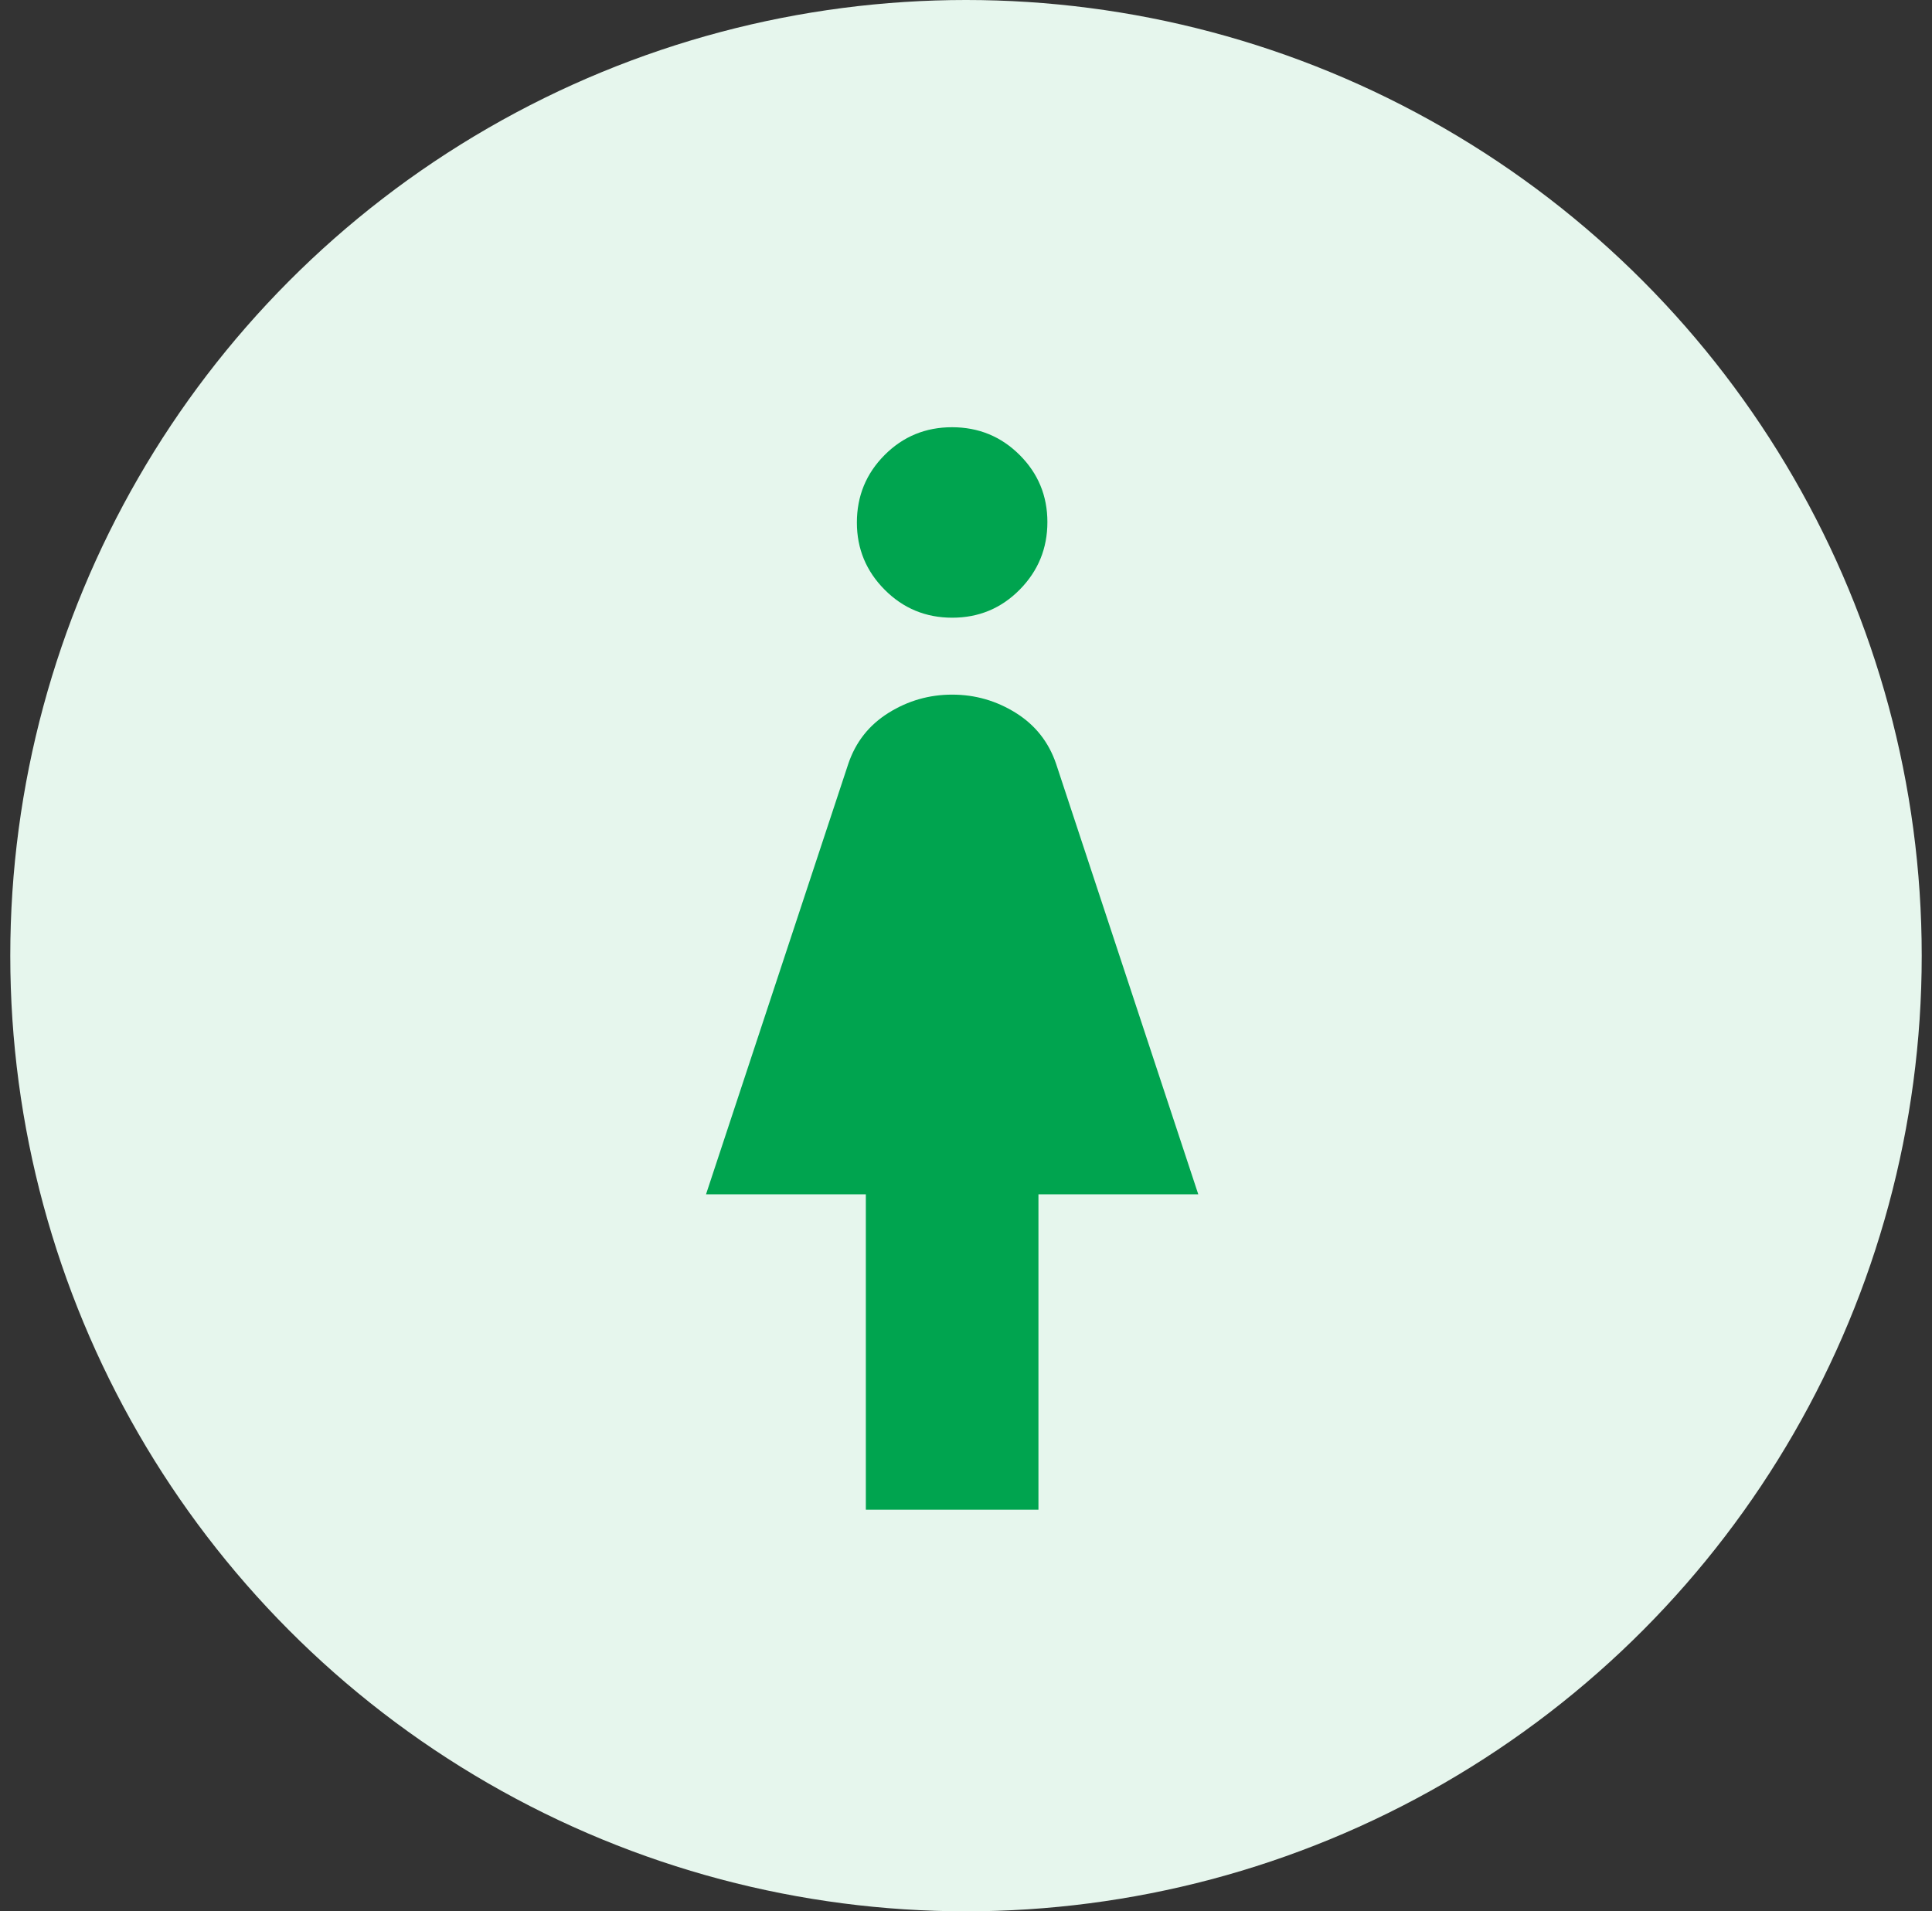
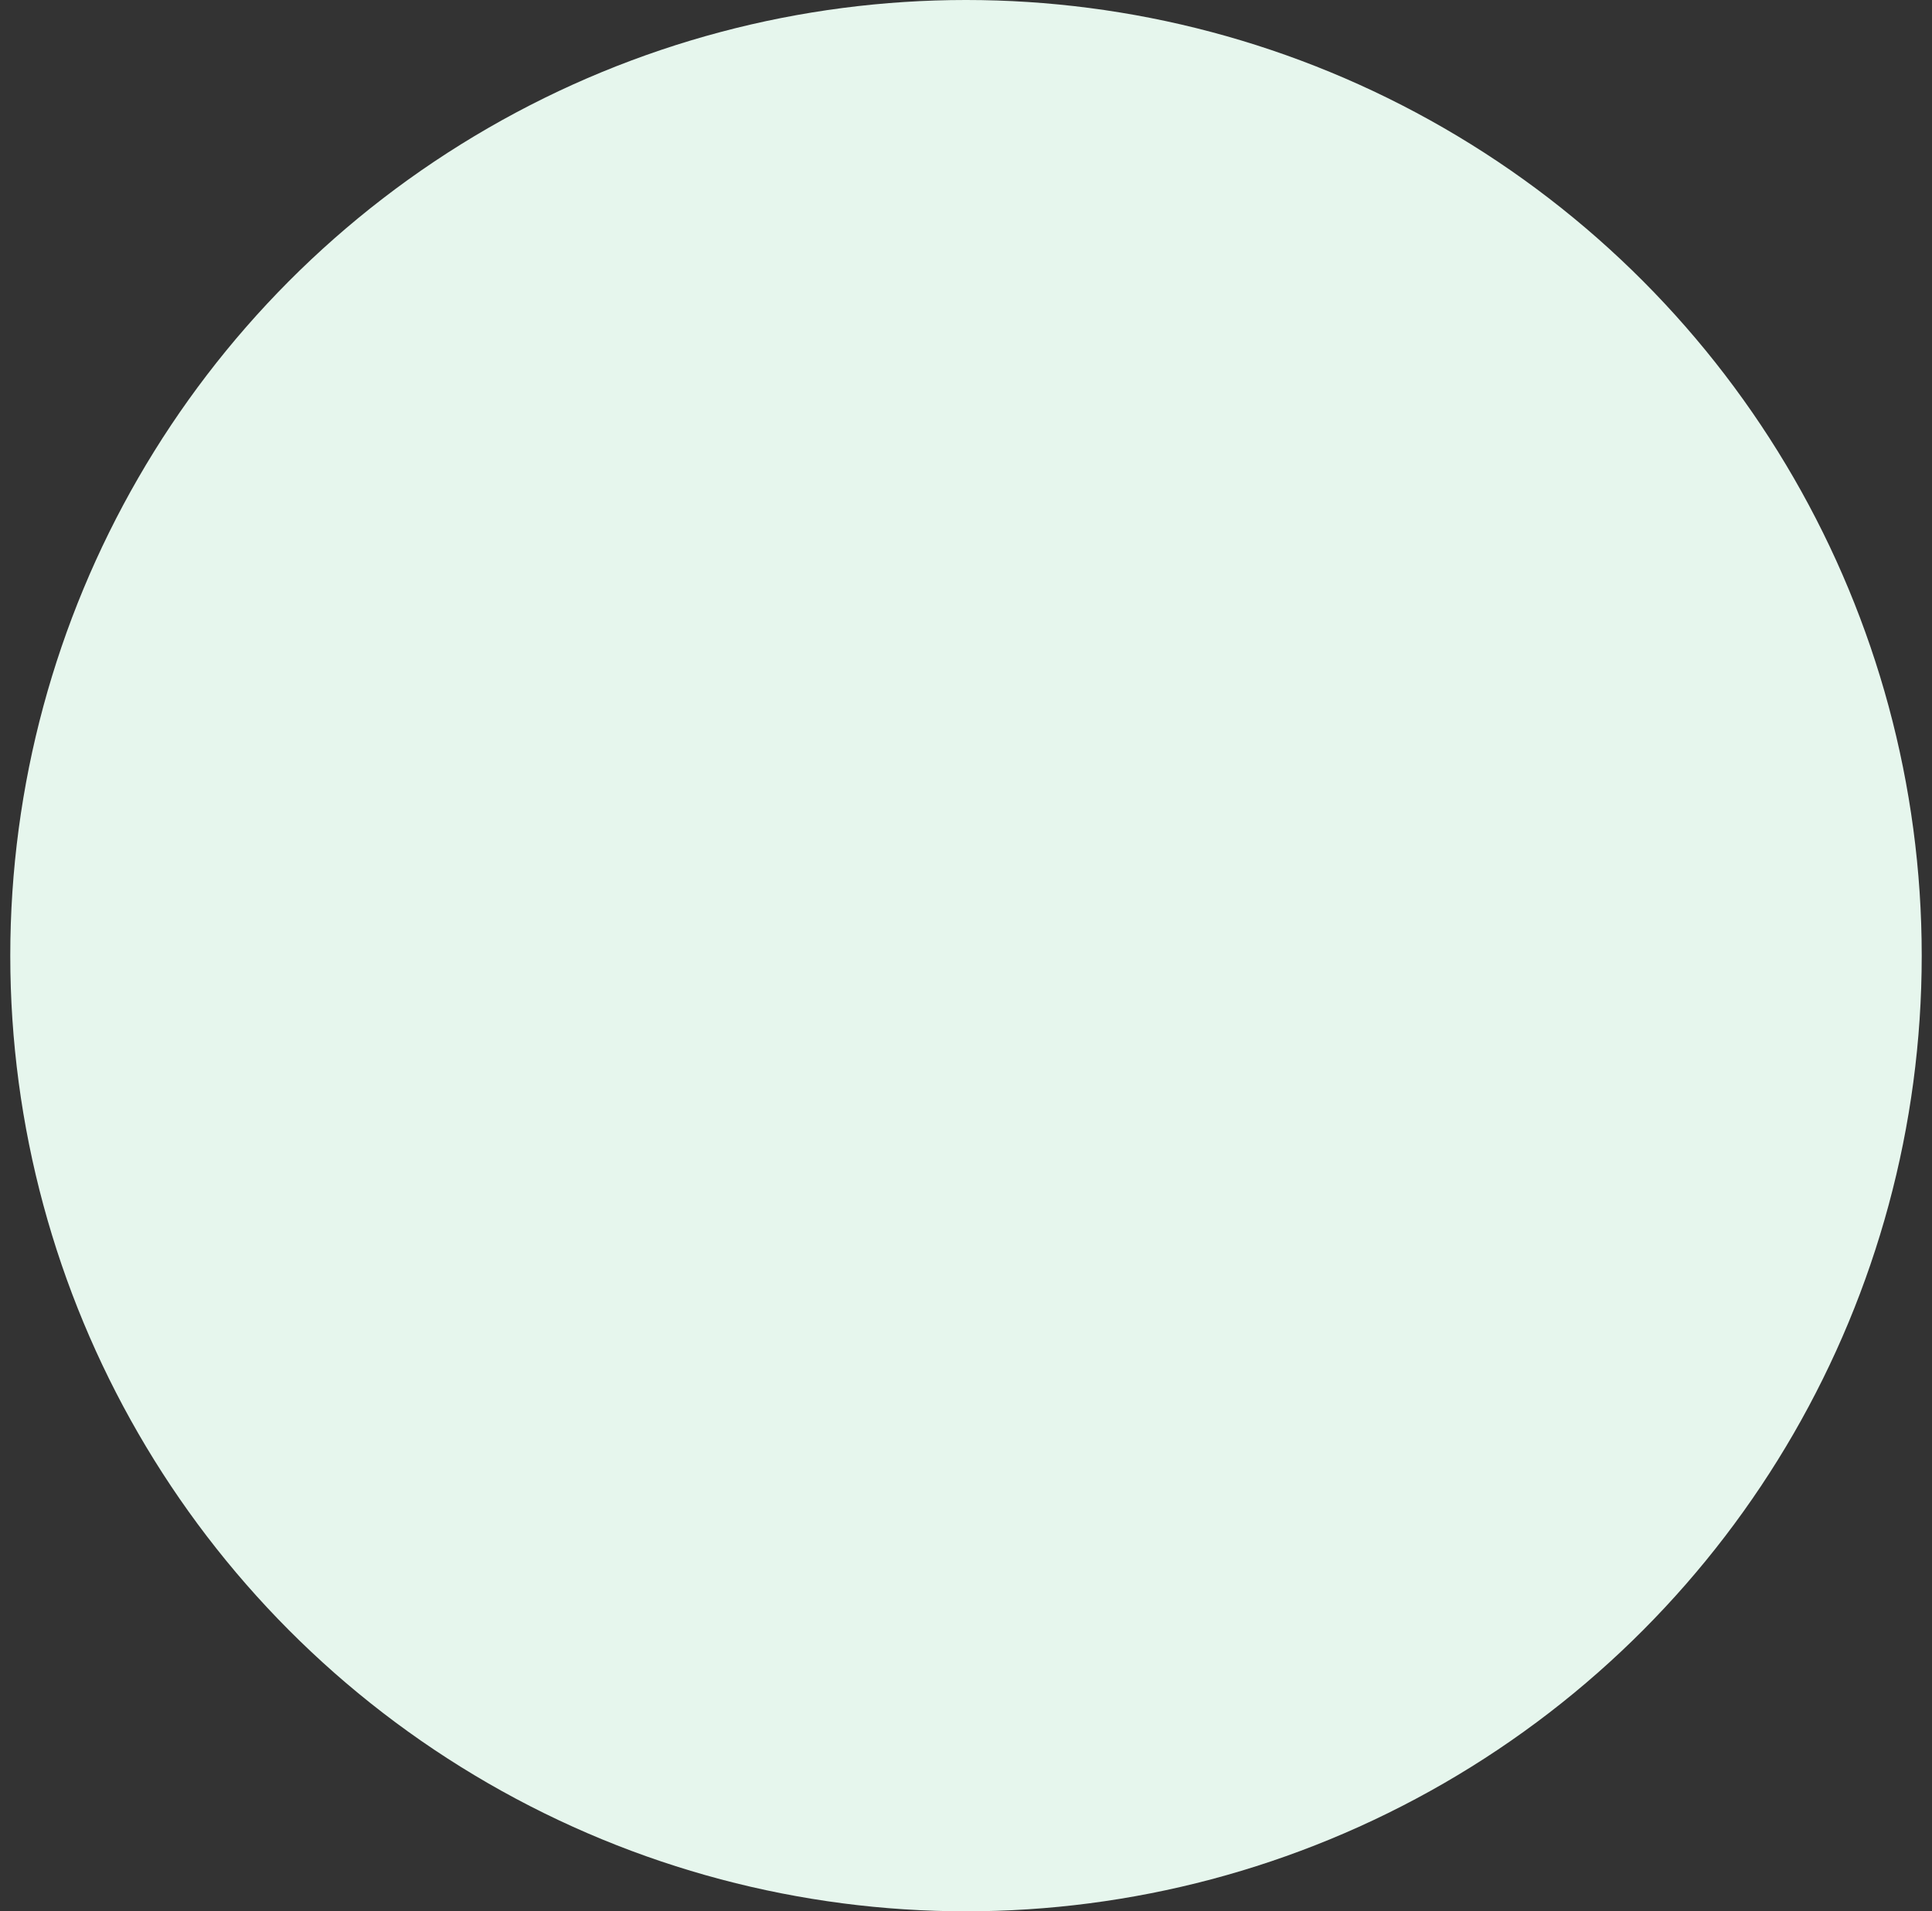
<svg xmlns="http://www.w3.org/2000/svg" width="94" height="93" viewBox="0 0 94 93" fill="none">
  <rect x="0" y="0" width="94" height="93" fill="#333333" stroke="none" />
  <circle cx="47" cy="46.5" r="46.5" fill="#E6F6ED" />
  <mask id="mask0_470_3234" style="mask-type:alpha" maskUnits="userSpaceOnUse" x="13" y="14" width="66" height="66">
-     <rect x="13.978" y="14.826" width="64.696" height="64.696" fill="#D9D9D9" />
-   </mask>
+     </mask>
  <g mask="url(#mask0_470_3234)">
-     <path d="M42.127 73.457V58.112H34.351L41.272 37.169C41.631 36.104 42.284 35.277 43.231 34.686C44.178 34.095 45.209 33.799 46.326 33.799C47.443 33.799 48.474 34.095 49.421 34.686C50.368 35.277 51.022 36.104 51.384 37.167L58.301 58.112H50.525V73.457L42.127 73.457ZM46.331 30.056C45.042 30.056 43.947 29.603 43.045 28.697C42.142 27.79 41.691 26.701 41.691 25.427C41.691 24.138 42.141 23.043 43.039 22.141C43.938 21.239 45.031 20.788 46.321 20.788C47.61 20.788 48.705 21.237 49.607 22.135C50.509 23.034 50.96 24.123 50.96 25.404C50.96 26.684 50.511 27.78 49.613 28.691C48.714 29.601 47.621 30.056 46.331 30.056Z" fill="#00A44F" />
+     <path d="M42.127 73.457V58.112H34.351L41.272 37.169C41.631 36.104 42.284 35.277 43.231 34.686C44.178 34.095 45.209 33.799 46.326 33.799C47.443 33.799 48.474 34.095 49.421 34.686C50.368 35.277 51.022 36.104 51.384 37.167L58.301 58.112H50.525V73.457ZM46.331 30.056C45.042 30.056 43.947 29.603 43.045 28.697C42.142 27.79 41.691 26.701 41.691 25.427C41.691 24.138 42.141 23.043 43.039 22.141C43.938 21.239 45.031 20.788 46.321 20.788C47.61 20.788 48.705 21.237 49.607 22.135C50.509 23.034 50.96 24.123 50.96 25.404C50.96 26.684 50.511 27.78 49.613 28.691C48.714 29.601 47.621 30.056 46.331 30.056Z" fill="#00A44F" />
  </g>
</svg>